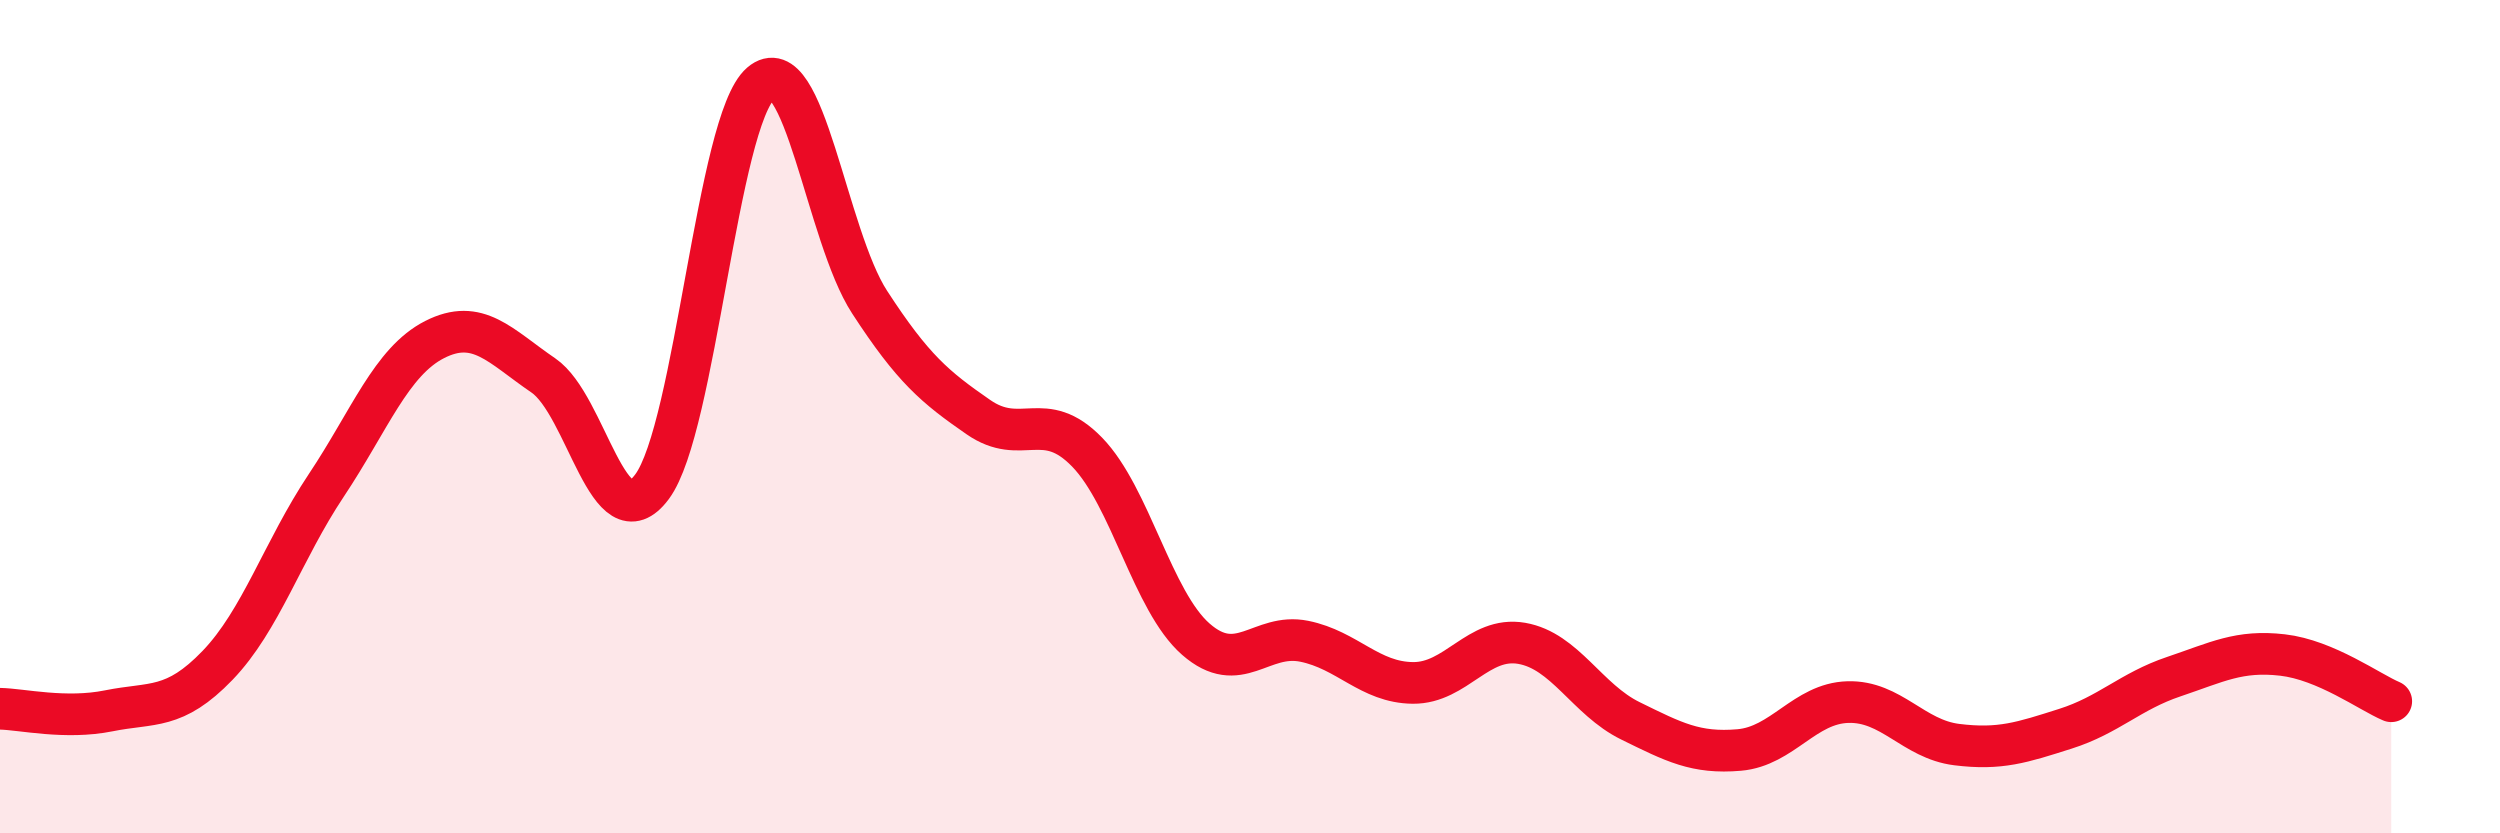
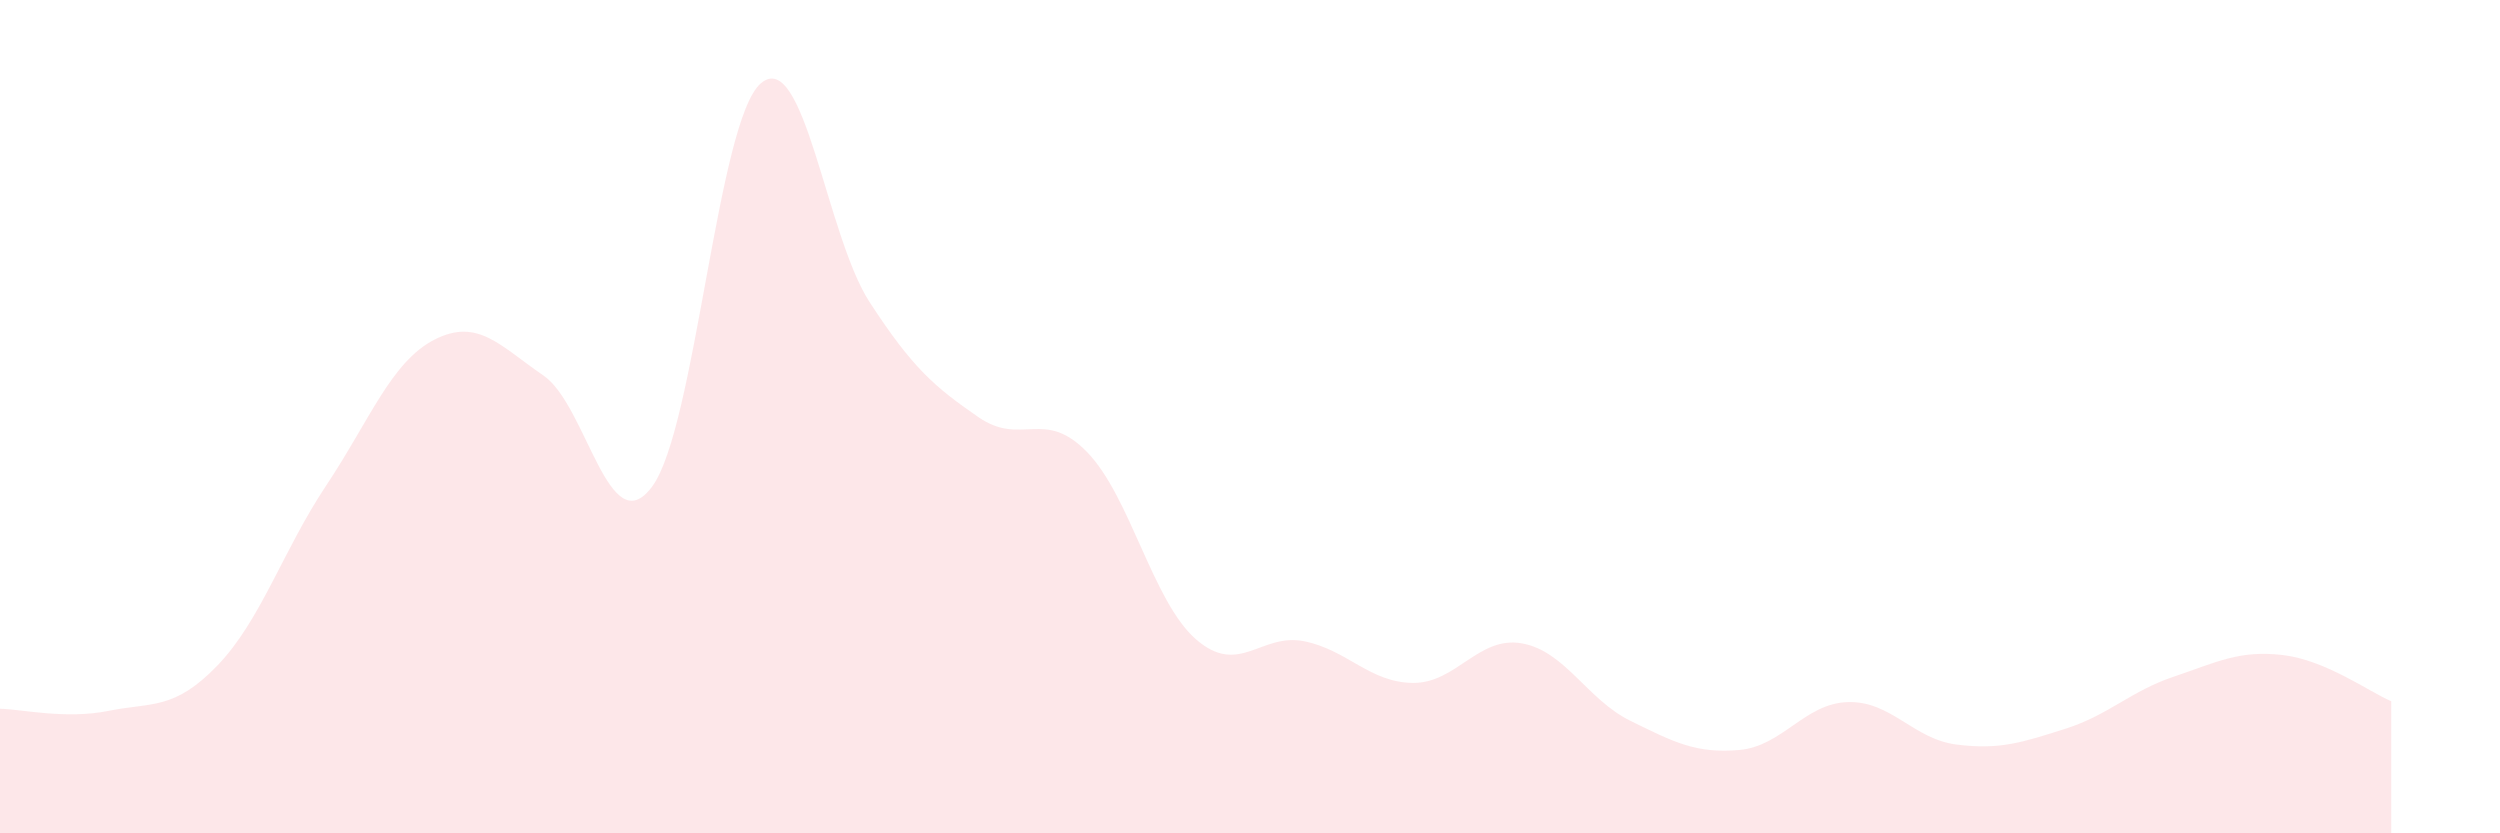
<svg xmlns="http://www.w3.org/2000/svg" width="60" height="20" viewBox="0 0 60 20">
  <path d="M 0,17.01 C 0.52,17.02 1.57,17.27 2.61,17.06 C 3.65,16.85 4.18,17.05 5.22,15.97 C 6.26,14.89 6.79,13.21 7.83,11.65 C 8.87,10.09 9.39,8.68 10.43,8.15 C 11.47,7.62 12,8.3 13.04,9.01 C 14.08,9.72 14.61,13.08 15.65,11.68 C 16.69,10.28 17.22,2.89 18.26,2 C 19.3,1.11 19.83,5.65 20.87,7.25 C 21.91,8.85 22.44,9.29 23.48,10.01 C 24.52,10.73 25.05,9.78 26.09,10.85 C 27.13,11.92 27.66,14.43 28.7,15.34 C 29.74,16.25 30.26,15.18 31.3,15.39 C 32.34,15.6 32.87,16.38 33.91,16.39 C 34.95,16.4 35.48,15.26 36.52,15.44 C 37.56,15.62 38.09,16.79 39.13,17.3 C 40.17,17.81 40.7,18.09 41.74,18 C 42.78,17.91 43.31,16.88 44.35,16.85 C 45.39,16.82 45.92,17.74 46.96,17.87 C 48,18 48.53,17.82 49.57,17.49 C 50.61,17.16 51.13,16.59 52.17,16.24 C 53.21,15.89 53.74,15.6 54.78,15.72 C 55.82,15.84 56.87,16.61 57.39,16.83L57.39 20L0 20Z" fill="#EB0A25" opacity="0.1" stroke-linecap="round" stroke-linejoin="round" />
-   <path d="M 0,17.01 C 0.52,17.02 1.57,17.27 2.61,17.06 C 3.65,16.85 4.18,17.05 5.22,15.97 C 6.26,14.89 6.79,13.21 7.83,11.65 C 8.87,10.09 9.39,8.68 10.43,8.15 C 11.47,7.62 12,8.3 13.04,9.01 C 14.08,9.72 14.61,13.08 15.65,11.68 C 16.69,10.28 17.22,2.89 18.26,2 C 19.3,1.11 19.83,5.65 20.87,7.25 C 21.91,8.85 22.44,9.29 23.48,10.01 C 24.52,10.73 25.05,9.78 26.09,10.85 C 27.13,11.92 27.66,14.43 28.7,15.34 C 29.74,16.25 30.26,15.18 31.3,15.39 C 32.34,15.6 32.87,16.38 33.91,16.39 C 34.95,16.4 35.48,15.26 36.52,15.44 C 37.56,15.62 38.09,16.79 39.13,17.3 C 40.17,17.81 40.7,18.09 41.74,18 C 42.78,17.91 43.31,16.88 44.35,16.85 C 45.39,16.82 45.92,17.74 46.96,17.87 C 48,18 48.53,17.82 49.57,17.49 C 50.61,17.16 51.13,16.59 52.17,16.24 C 53.21,15.89 53.74,15.6 54.78,15.72 C 55.82,15.84 56.87,16.61 57.39,16.83" stroke="#EB0A25" stroke-width="1" fill="none" stroke-linecap="round" stroke-linejoin="round" />
</svg>